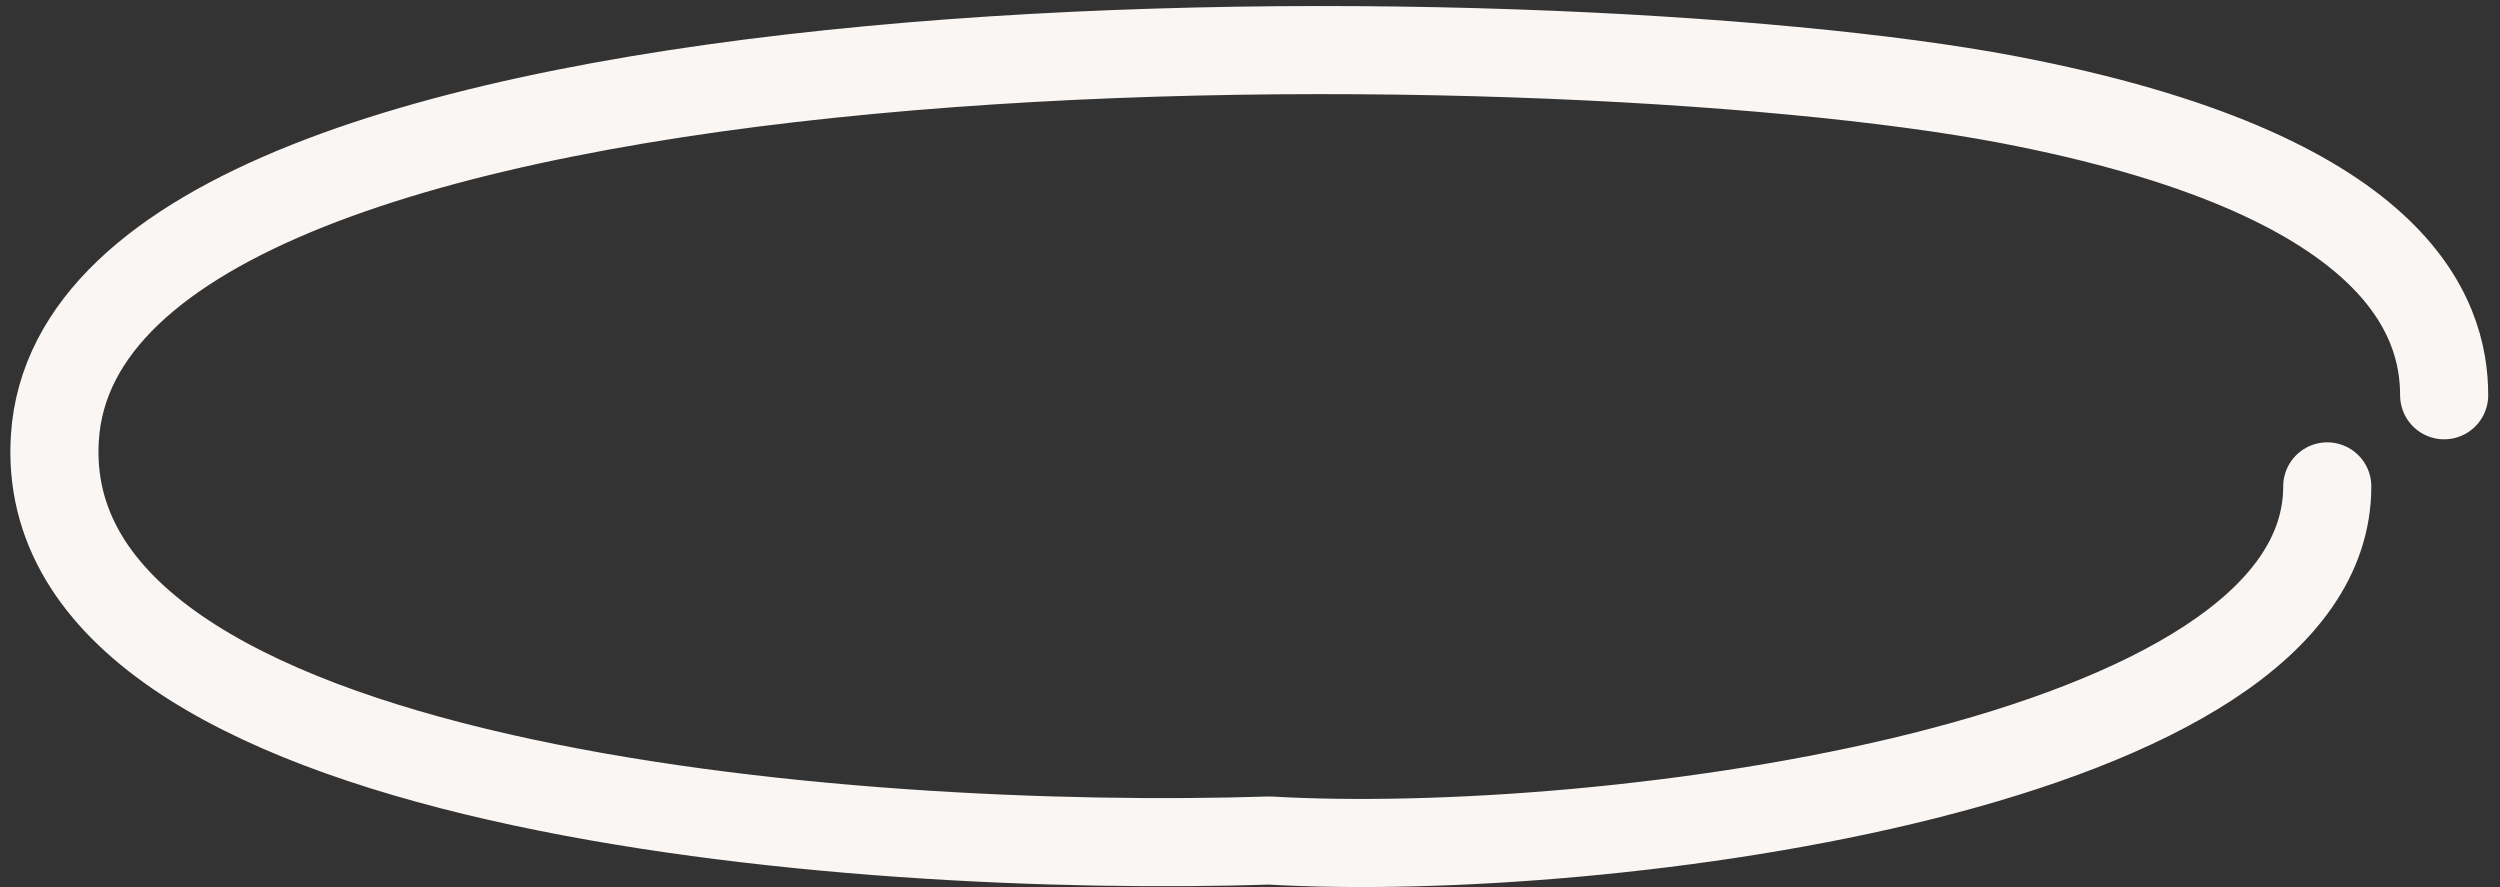
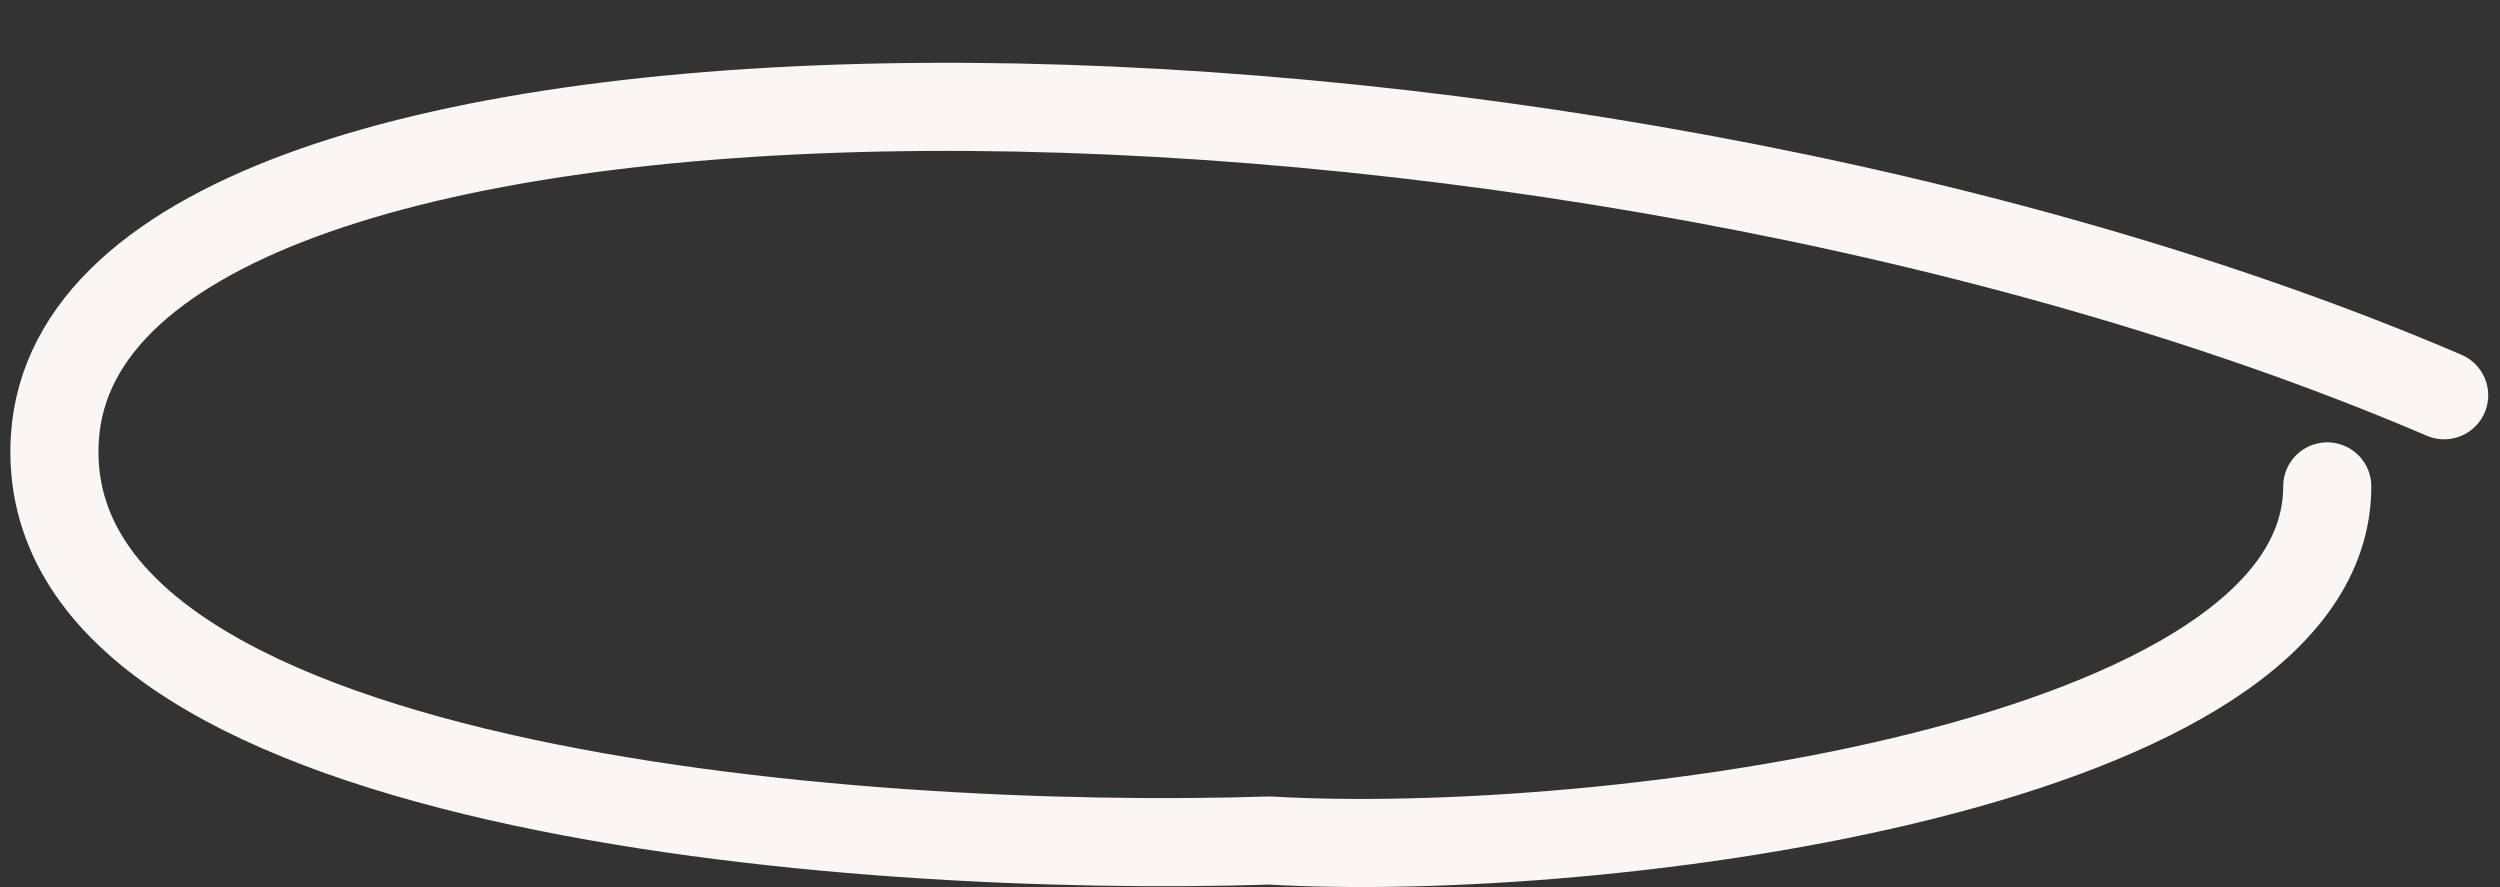
<svg xmlns="http://www.w3.org/2000/svg" width="124" height="44" viewBox="0 0 124 44" fill="none">
  <rect x="0" y="0" width="124" height="44" fill="#333333" stroke="none" />
-   <path d="M121.23 19.605C121.23 15.741 118.976 8.629 99.549 4.93C76.942 0.626 4.136 -0.256 2.722 21.708C1.591 39.28 42.419 42.351 62.974 41.69C79.583 42.656 115.432 38.006 115.432 24.125" stroke="#F9F6F3" stroke-width="4.37" stroke-linecap="round" stroke-linejoin="round" />
+   <path d="M121.23 19.605C76.942 0.626 4.136 -0.256 2.722 21.708C1.591 39.28 42.419 42.351 62.974 41.69C79.583 42.656 115.432 38.006 115.432 24.125" stroke="#F9F6F3" stroke-width="4.37" stroke-linecap="round" stroke-linejoin="round" />
</svg>